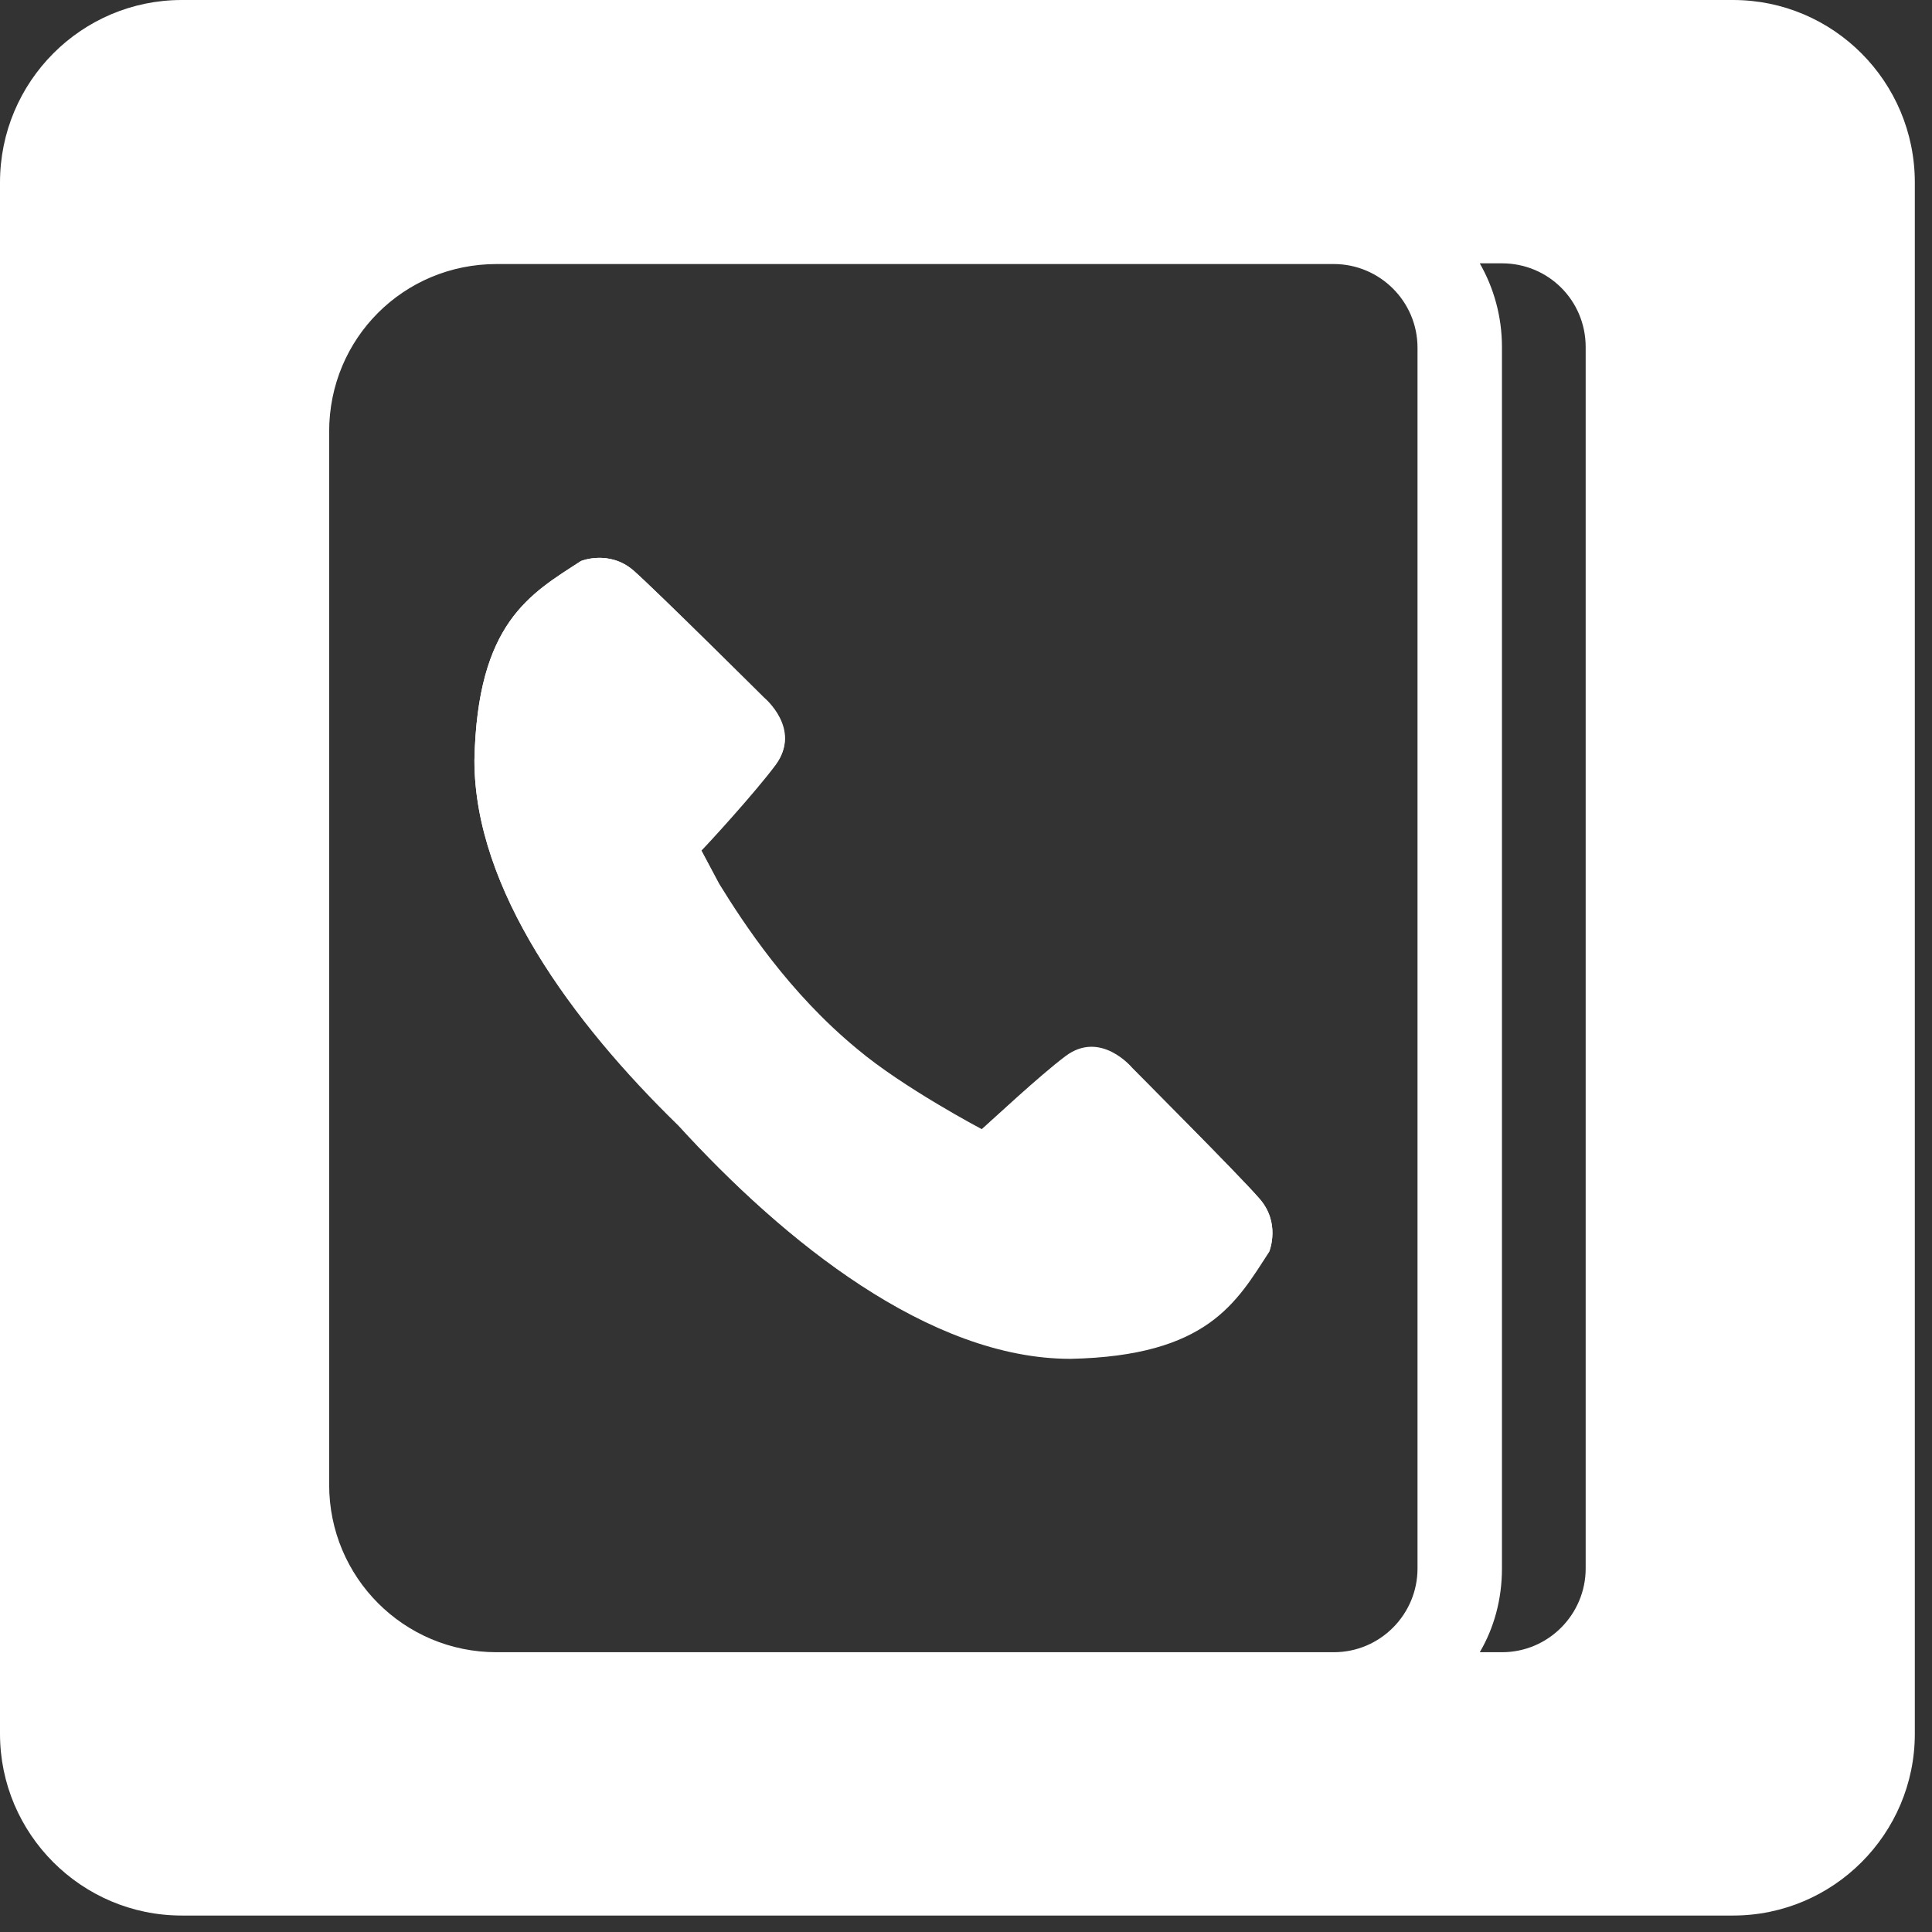
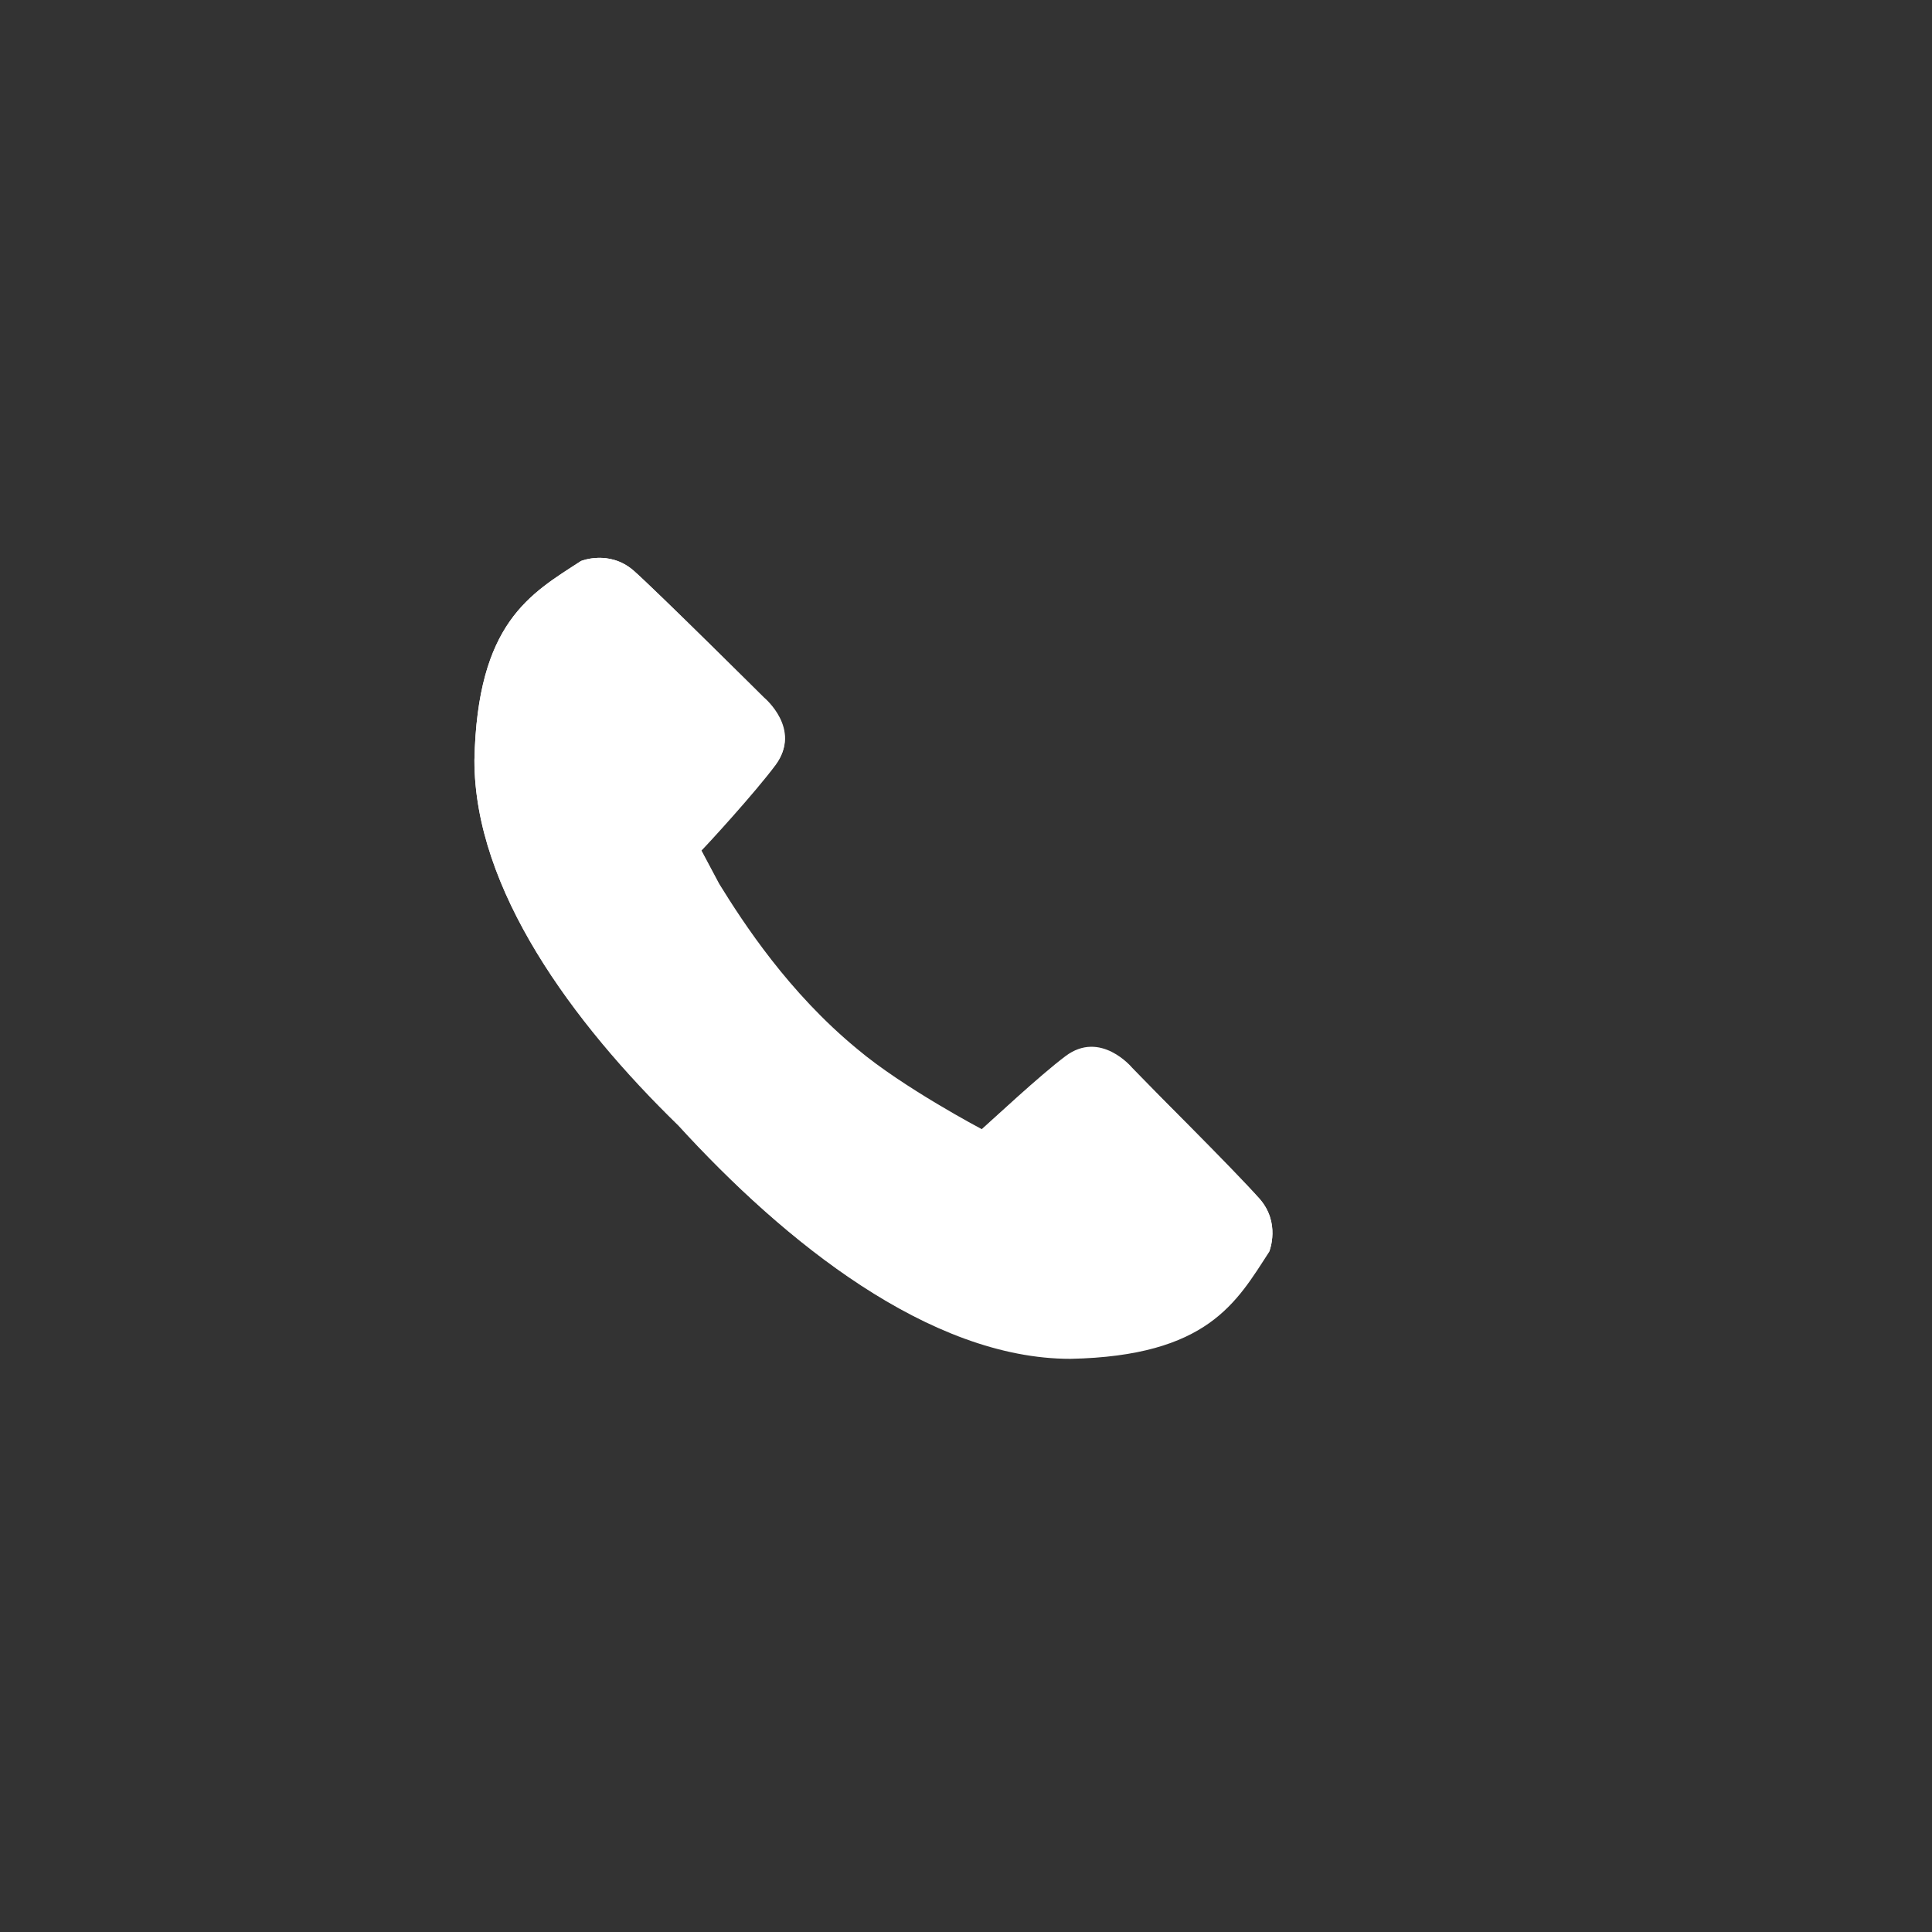
<svg xmlns="http://www.w3.org/2000/svg" width="27" height="27" viewBox="0 0 27 27" fill="none">
  <rect x="0" y="0" width="27" height="27" fill="#333333" stroke="none" />
-   <path d="M17.6 16.75C17.9 17.09 17.74 17.48 17.74 17.48C17.27 18.19 16.87 18.93 14.96 18.98C12.99 18.98 10.96 17.35 9.48 15.72C8 14.28 6.63 12.43 6.63 10.62C6.67 8.7 7.41 8.3 8.12 7.84C8.12 7.84 8.51 7.68 8.85 7.97C9.19 8.27 10.68 9.75 10.68 9.75C10.68 9.75 11.21 10.19 10.84 10.68C10.55 11.07 9.88 11.79 9.8 11.88L10.05 12.35C10.39 12.9 11.02 13.87 11.98 14.66C12.62 15.2 13.72 15.78 13.72 15.78C13.88 15.64 14.53 15.03 14.89 14.76C15.38 14.39 15.82 14.92 15.82 14.92C15.82 14.92 17.31 16.42 17.6 16.75Z" fill="white" />
-   <path d="M24.22 0H2.54C1.14 0 0 1.14 0 2.55V24.23C0 25.63 1.14 26.77 2.54 26.77H24.22C25.62 26.77 26.76 25.63 26.76 24.23V2.55C26.76 1.14 25.62 0 24.22 0ZM19.81 21.92C19.81 22.56 19.29 23.09 18.64 23.09H6.94C5.64 23.09 4.6 22.04 4.6 20.75V6.03C4.6 4.73 5.64 3.69 6.94 3.69H18.64C19.28 3.69 19.81 4.21 19.81 4.86V21.92ZM22.16 21.92C22.16 22.56 21.64 23.09 20.99 23.09H20.68C20.88 22.75 20.99 22.35 20.99 21.92V4.85C20.99 4.43 20.88 4.03 20.68 3.68H20.99C21.64 3.68 22.16 4.2 22.16 4.85V21.92Z" fill="white" />
+   <path d="M17.6 16.75C17.9 17.09 17.74 17.48 17.74 17.48C17.27 18.19 16.87 18.93 14.96 18.98C12.99 18.98 10.96 17.35 9.48 15.72C8 14.28 6.63 12.43 6.63 10.62C6.67 8.7 7.41 8.3 8.12 7.84C8.12 7.84 8.51 7.68 8.85 7.97C9.19 8.27 10.68 9.75 10.68 9.75C10.68 9.75 11.21 10.19 10.84 10.68C10.55 11.07 9.88 11.79 9.8 11.88L10.05 12.35C10.39 12.9 11.02 13.87 11.98 14.66C12.62 15.2 13.72 15.78 13.72 15.78C13.88 15.64 14.53 15.03 14.89 14.76C15.38 14.39 15.82 14.92 15.82 14.92Z" fill="white" />
  <path d="M17.6 16.75C17.31 16.41 15.82 14.93 15.82 14.93C15.82 14.93 15.38 14.4 14.89 14.77C14.53 15.04 13.87 15.65 13.72 15.79C13.72 15.79 12.62 15.21 11.98 14.67C11.02 13.88 10.38 12.91 10.05 12.36L9.8 11.89C9.89 11.8 10.55 11.08 10.84 10.69C11.2 10.2 10.68 9.76 10.68 9.76C10.68 9.76 9.19 8.27 8.85 7.97C8.51 7.68 8.12 7.84 8.12 7.84C7.41 8.3 6.67 8.7 6.63 10.63C6.63 12.43 8 14.29 9.48 15.73C10.96 17.35 12.99 18.99 14.96 18.99C16.88 18.95 17.28 18.2 17.74 17.49C17.74 17.48 17.9 17.09 17.6 16.75Z" fill="white" />
</svg>